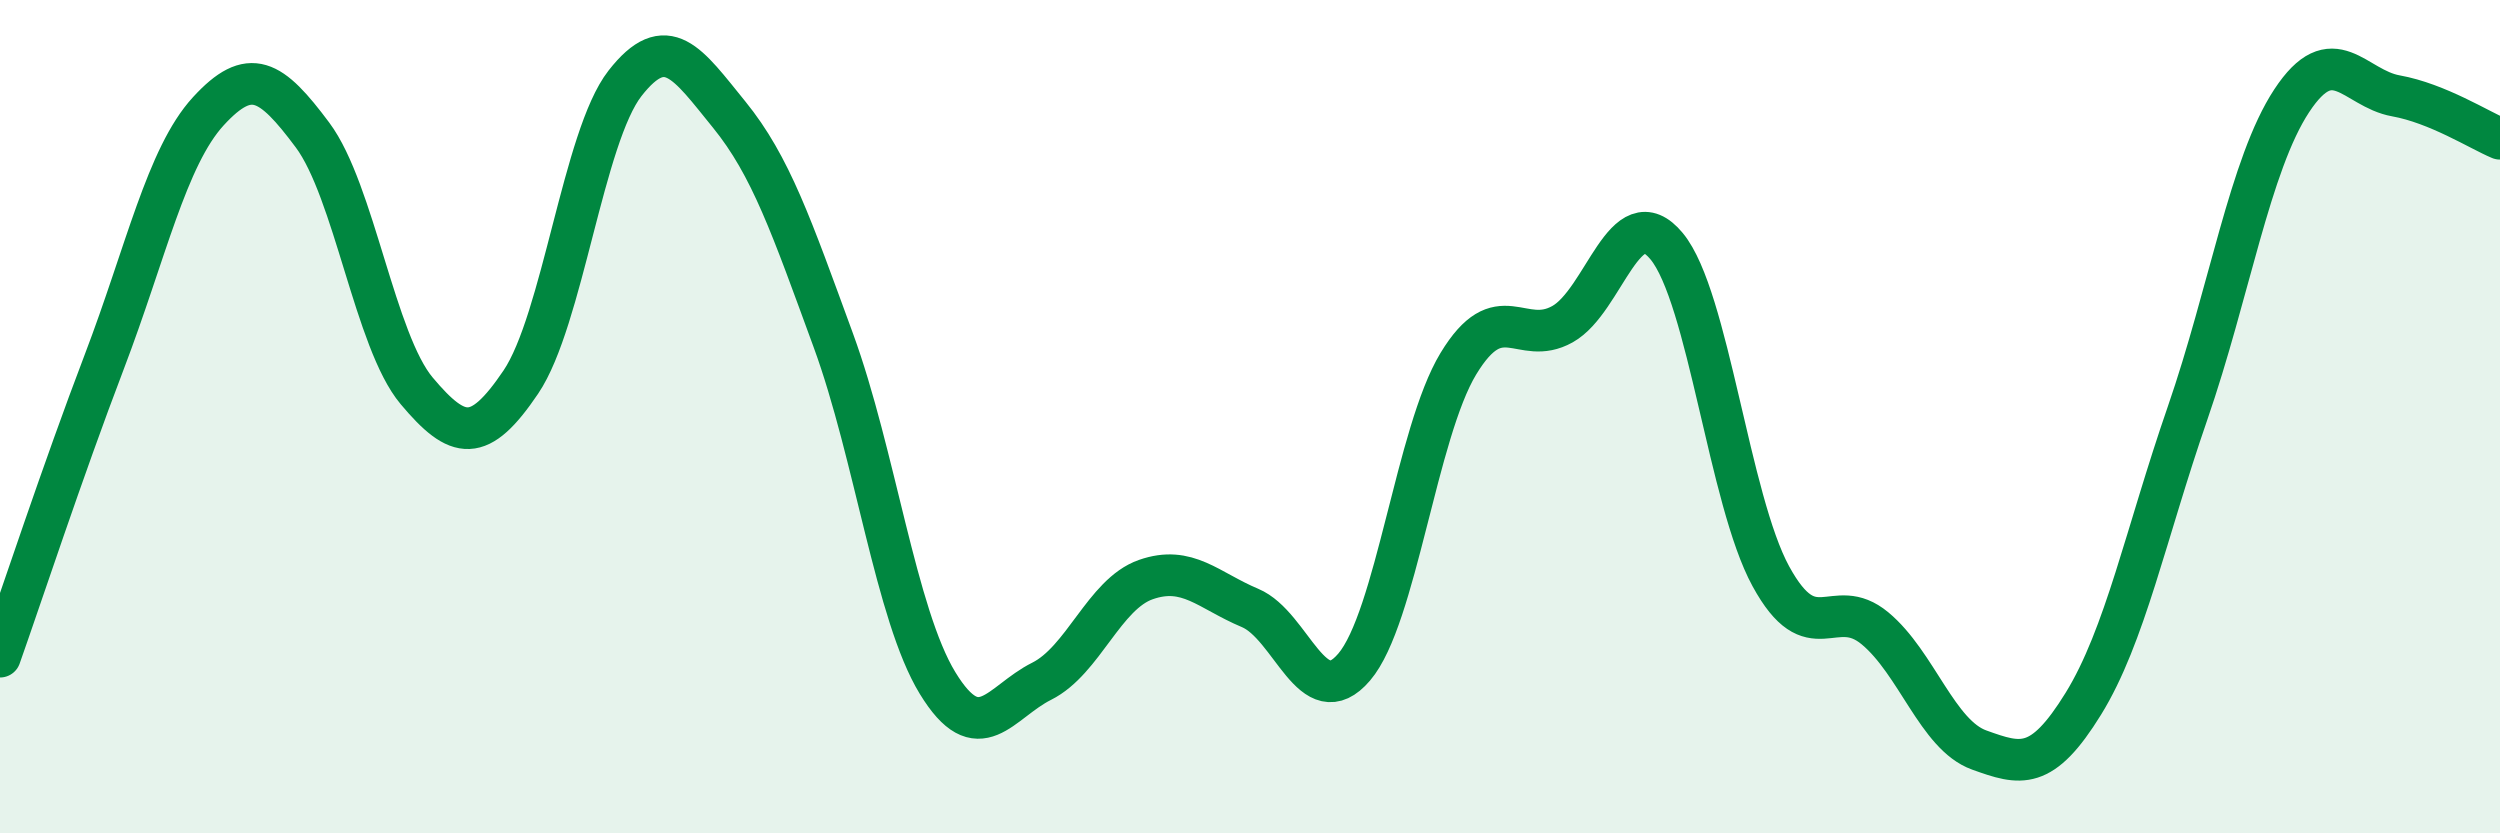
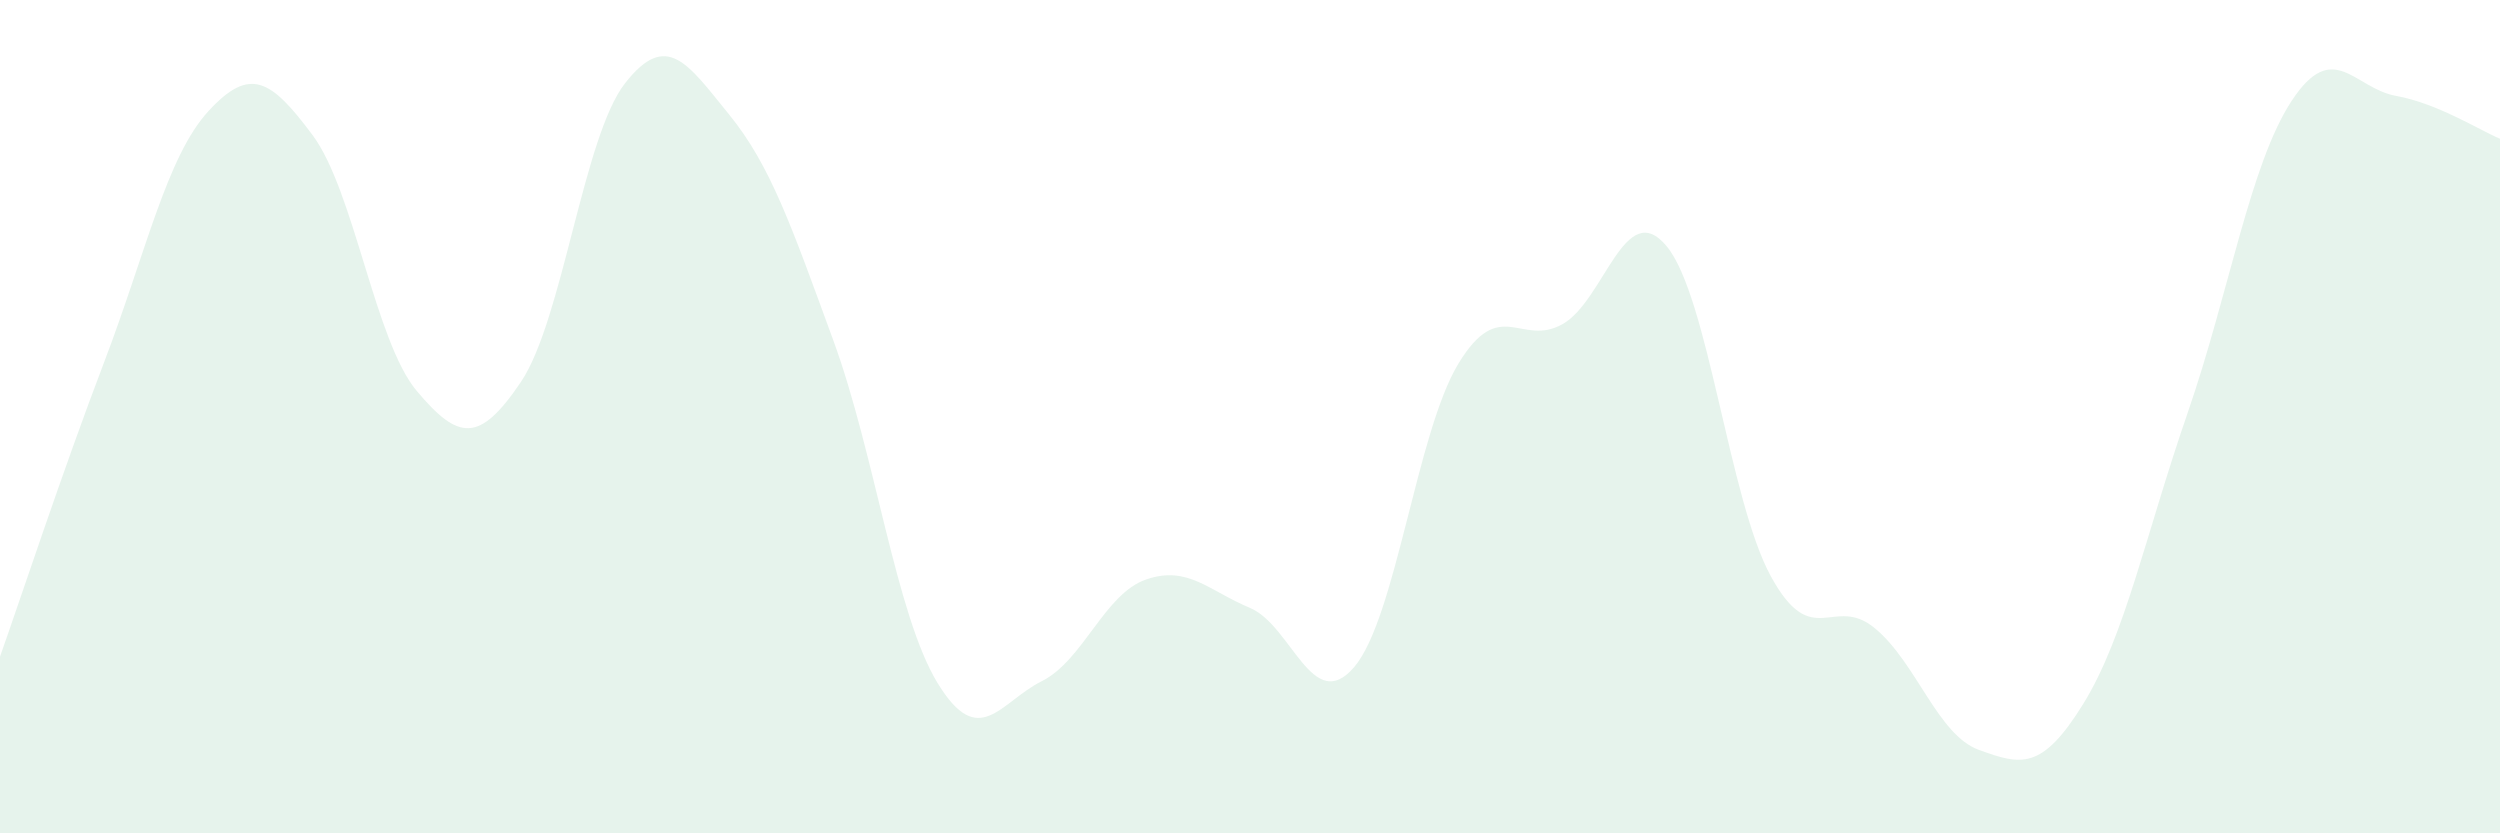
<svg xmlns="http://www.w3.org/2000/svg" width="60" height="20" viewBox="0 0 60 20">
  <path d="M 0,15.76 C 0.5,14.35 1.5,11.31 2.5,8.69 C 3.5,6.07 4,3.76 5,2.67 C 6,1.58 6.5,1.9 7.5,3.24 C 8.5,4.58 9,8.19 10,9.38 C 11,10.57 11.5,10.65 12.5,9.17 C 13.5,7.69 14,3.28 15,2 C 16,0.72 16.5,1.52 17.5,2.75 C 18.5,3.98 19,5.44 20,8.17 C 21,10.9 21.5,14.75 22.5,16.39 C 23.5,18.03 24,16.85 25,16.35 C 26,15.85 26.5,14.26 27.5,13.91 C 28.5,13.56 29,14.17 30,14.59 C 31,15.01 31.5,17.18 32.5,16.01 C 33.5,14.84 34,10.38 35,8.73 C 36,7.08 36.5,8.34 37.5,7.78 C 38.5,7.22 39,4.7 40,5.91 C 41,7.12 41.5,12 42.5,13.83 C 43.5,15.66 44,14.25 45,15.08 C 46,15.91 46.5,17.64 47.5,18 C 48.5,18.36 49,18.51 50,16.89 C 51,15.27 51.5,12.81 52.5,9.92 C 53.5,7.03 54,3.94 55,2.42 C 56,0.9 56.5,2.12 57.5,2.3 C 58.5,2.48 59.5,3.12 60,3.33L60 20L0 20Z" fill="#008740" opacity="0.1" stroke-linecap="round" stroke-linejoin="round" />
-   <path d="M 0,15.76 C 0.5,14.35 1.5,11.31 2.5,8.69 C 3.5,6.07 4,3.76 5,2.67 C 6,1.58 6.5,1.9 7.5,3.24 C 8.5,4.58 9,8.19 10,9.38 C 11,10.57 11.5,10.65 12.5,9.17 C 13.5,7.69 14,3.28 15,2 C 16,0.72 16.5,1.52 17.5,2.75 C 18.5,3.98 19,5.44 20,8.17 C 21,10.9 21.5,14.75 22.5,16.39 C 23.5,18.03 24,16.85 25,16.35 C 26,15.85 26.5,14.26 27.5,13.91 C 28.5,13.56 29,14.17 30,14.59 C 31,15.01 31.5,17.18 32.5,16.01 C 33.5,14.84 34,10.38 35,8.73 C 36,7.08 36.5,8.34 37.5,7.78 C 38.5,7.22 39,4.7 40,5.91 C 41,7.12 41.5,12 42.5,13.83 C 43.5,15.66 44,14.25 45,15.08 C 46,15.91 46.5,17.64 47.5,18 C 48.5,18.36 49,18.51 50,16.89 C 51,15.27 51.5,12.81 52.5,9.92 C 53.5,7.03 54,3.94 55,2.42 C 56,0.9 56.5,2.12 57.5,2.3 C 58.5,2.48 59.5,3.12 60,3.33" stroke="#008740" stroke-width="1" fill="none" stroke-linecap="round" stroke-linejoin="round" />
</svg>